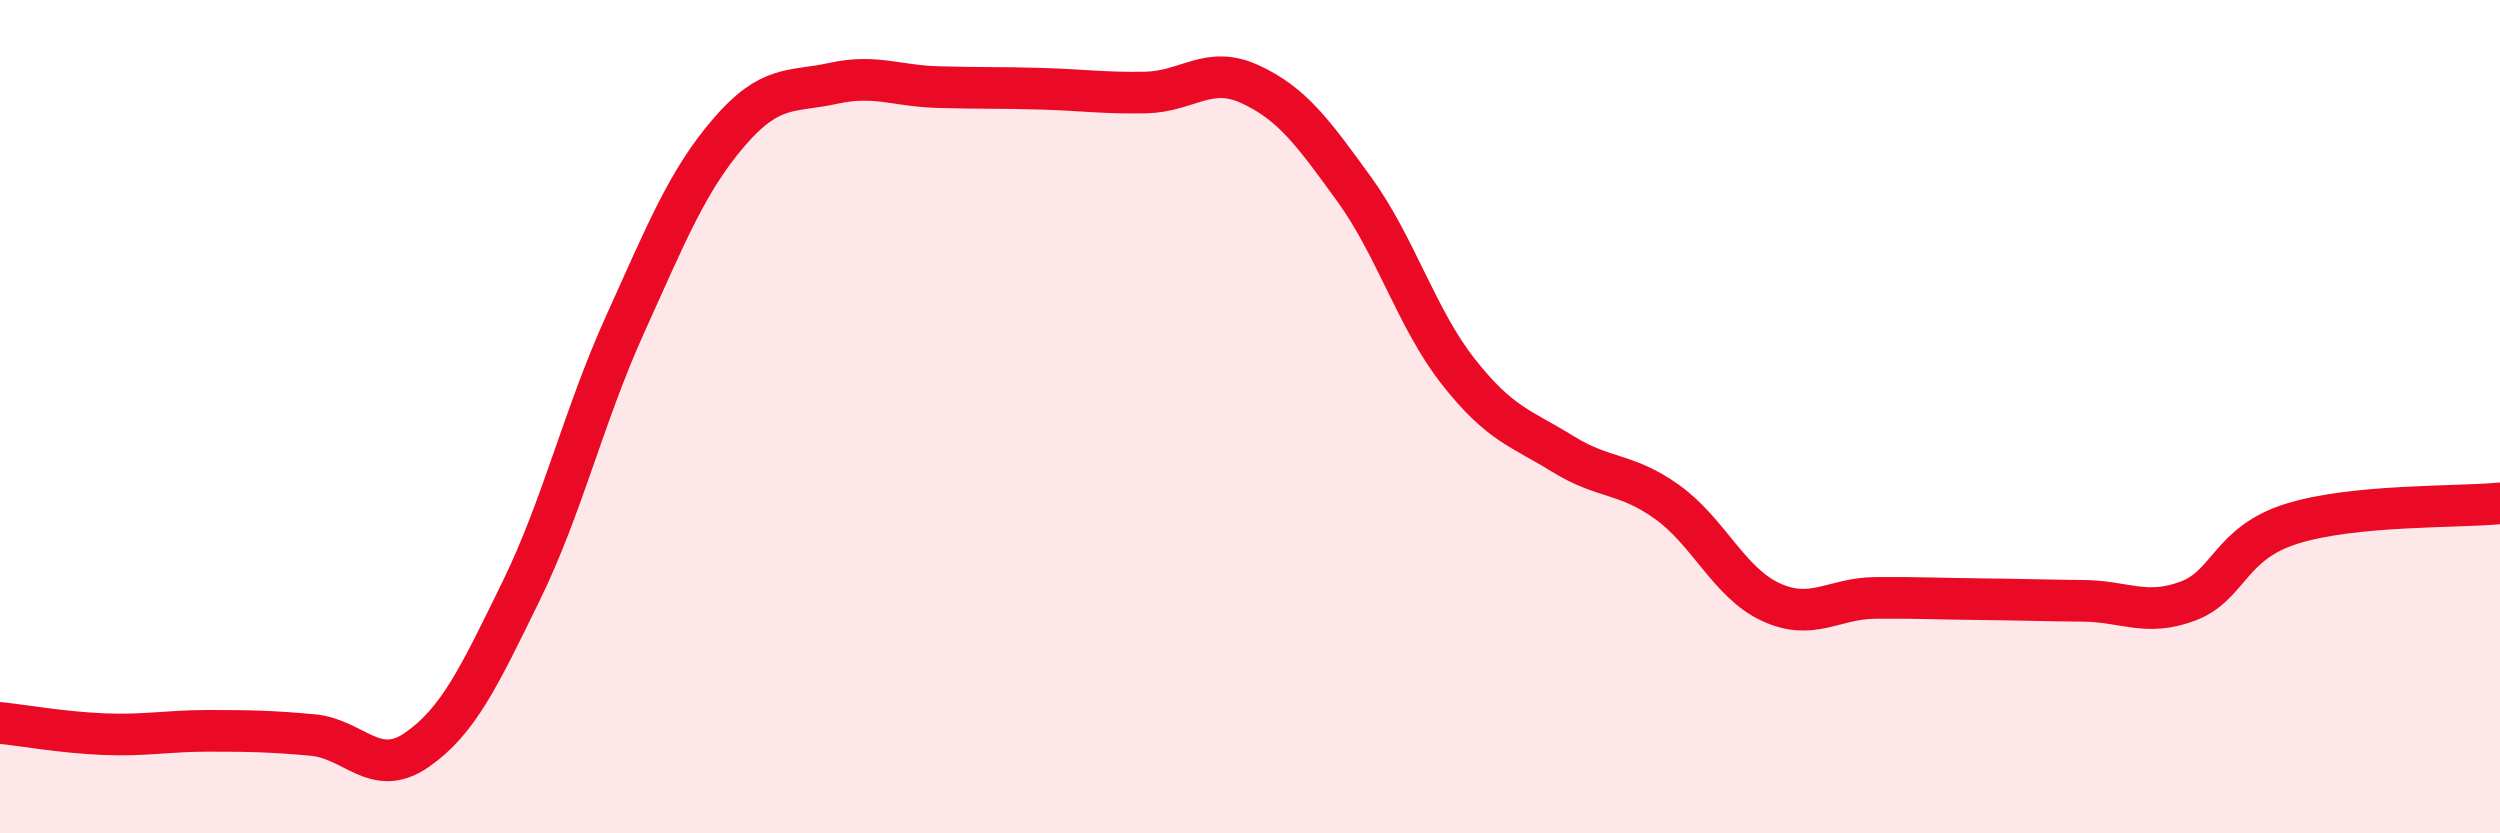
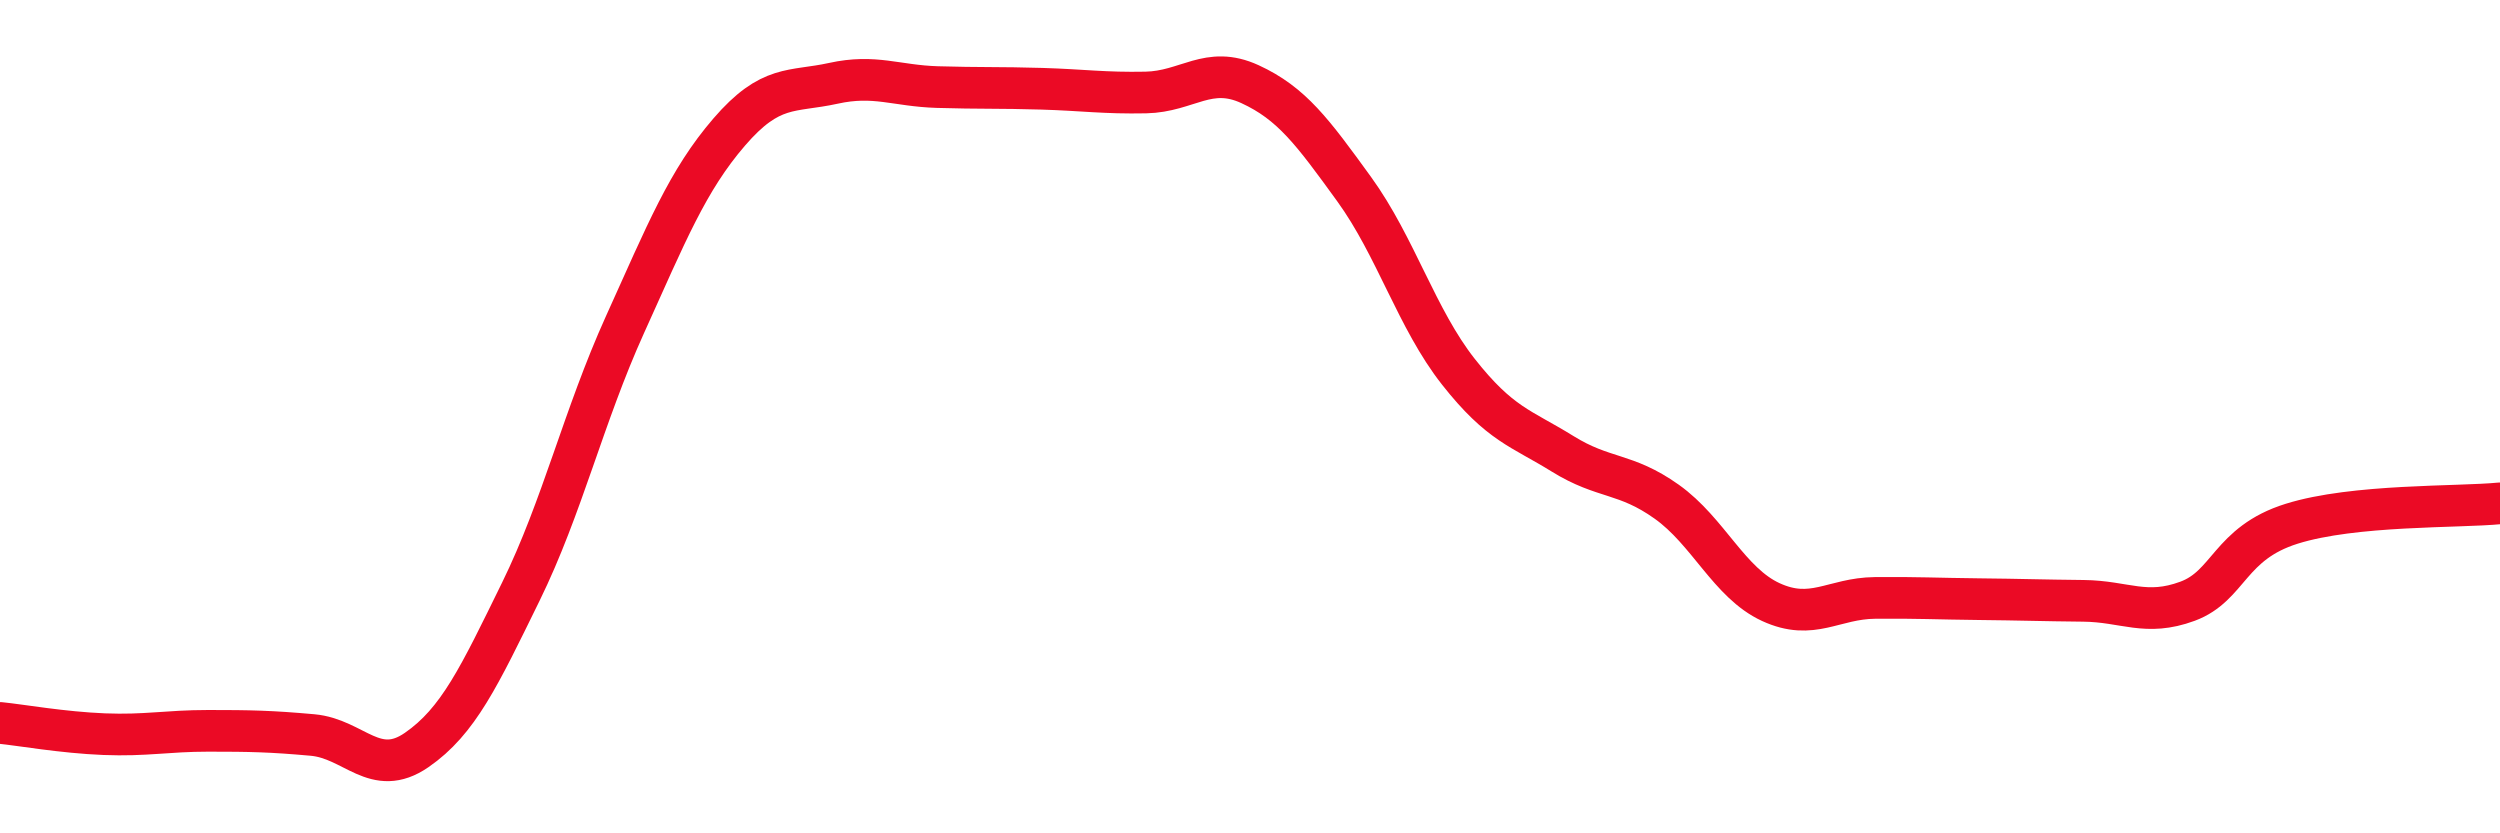
<svg xmlns="http://www.w3.org/2000/svg" width="60" height="20" viewBox="0 0 60 20">
-   <path d="M 0,17.35 C 0.5,17.4 1.5,17.58 2.5,17.62 C 3.5,17.66 4,17.54 5,17.54 C 6,17.54 6.5,17.55 7.5,17.64 C 8.5,17.73 9,18.69 10,18 C 11,17.31 11.5,16.24 12.5,14.2 C 13.5,12.16 14,10 15,7.79 C 16,5.58 16.5,4.33 17.5,3.17 C 18.5,2.01 19,2.22 20,2 C 21,1.78 21.5,2.06 22.5,2.09 C 23.5,2.12 24,2.1 25,2.13 C 26,2.16 26.5,2.24 27.5,2.22 C 28.5,2.2 29,1.56 30,2.02 C 31,2.48 31.5,3.16 32.5,4.54 C 33.5,5.92 34,7.65 35,8.92 C 36,10.19 36.5,10.27 37.5,10.89 C 38.5,11.51 39,11.33 40,12.04 C 41,12.75 41.5,13.99 42.5,14.45 C 43.5,14.91 44,14.36 45,14.35 C 46,14.34 46.5,14.37 47.5,14.38 C 48.5,14.39 49,14.41 50,14.42 C 51,14.43 51.5,14.8 52.5,14.43 C 53.5,14.06 53.5,13.04 55,12.57 C 56.5,12.1 59,12.18 60,12.08L60 20L0 20Z" fill="#EB0A25" opacity="0.1" stroke-linecap="round" stroke-linejoin="round" />
  <path d="M 0,17.35 C 0.5,17.4 1.5,17.58 2.5,17.62 C 3.5,17.66 4,17.54 5,17.54 C 6,17.54 6.5,17.55 7.5,17.64 C 8.5,17.73 9,18.69 10,18 C 11,17.31 11.5,16.24 12.5,14.2 C 13.5,12.16 14,10 15,7.79 C 16,5.58 16.5,4.33 17.5,3.17 C 18.5,2.01 19,2.22 20,2 C 21,1.78 21.5,2.06 22.5,2.09 C 23.5,2.12 24,2.1 25,2.13 C 26,2.16 26.5,2.24 27.5,2.22 C 28.5,2.2 29,1.56 30,2.02 C 31,2.48 31.5,3.16 32.5,4.54 C 33.5,5.92 34,7.65 35,8.92 C 36,10.19 36.5,10.27 37.5,10.89 C 38.5,11.51 39,11.33 40,12.04 C 41,12.75 41.5,13.99 42.5,14.45 C 43.5,14.91 44,14.36 45,14.35 C 46,14.34 46.5,14.37 47.5,14.38 C 48.5,14.39 49,14.41 50,14.42 C 51,14.43 51.5,14.8 52.5,14.43 C 53.5,14.06 53.5,13.04 55,12.57 C 56.5,12.1 59,12.18 60,12.08" stroke="#EB0A25" stroke-width="1" fill="none" stroke-linecap="round" stroke-linejoin="round" />
</svg>